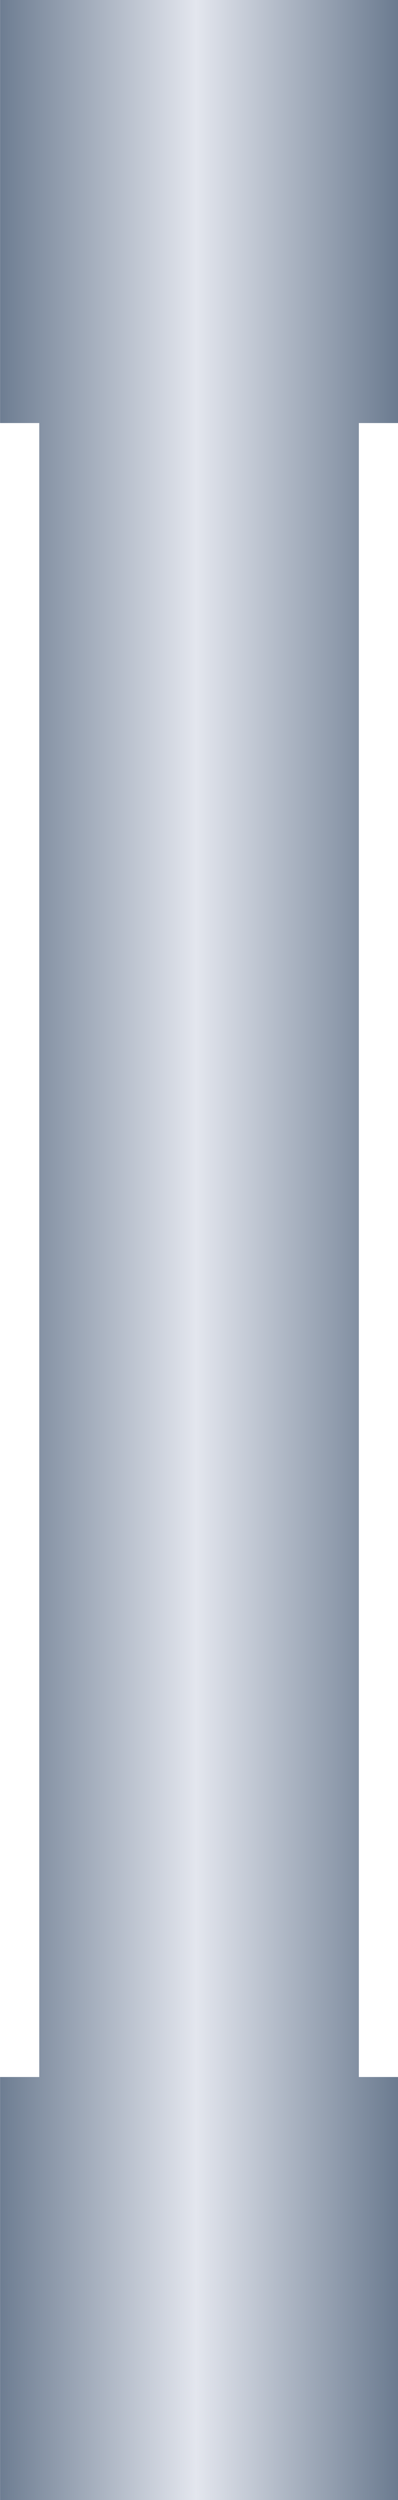
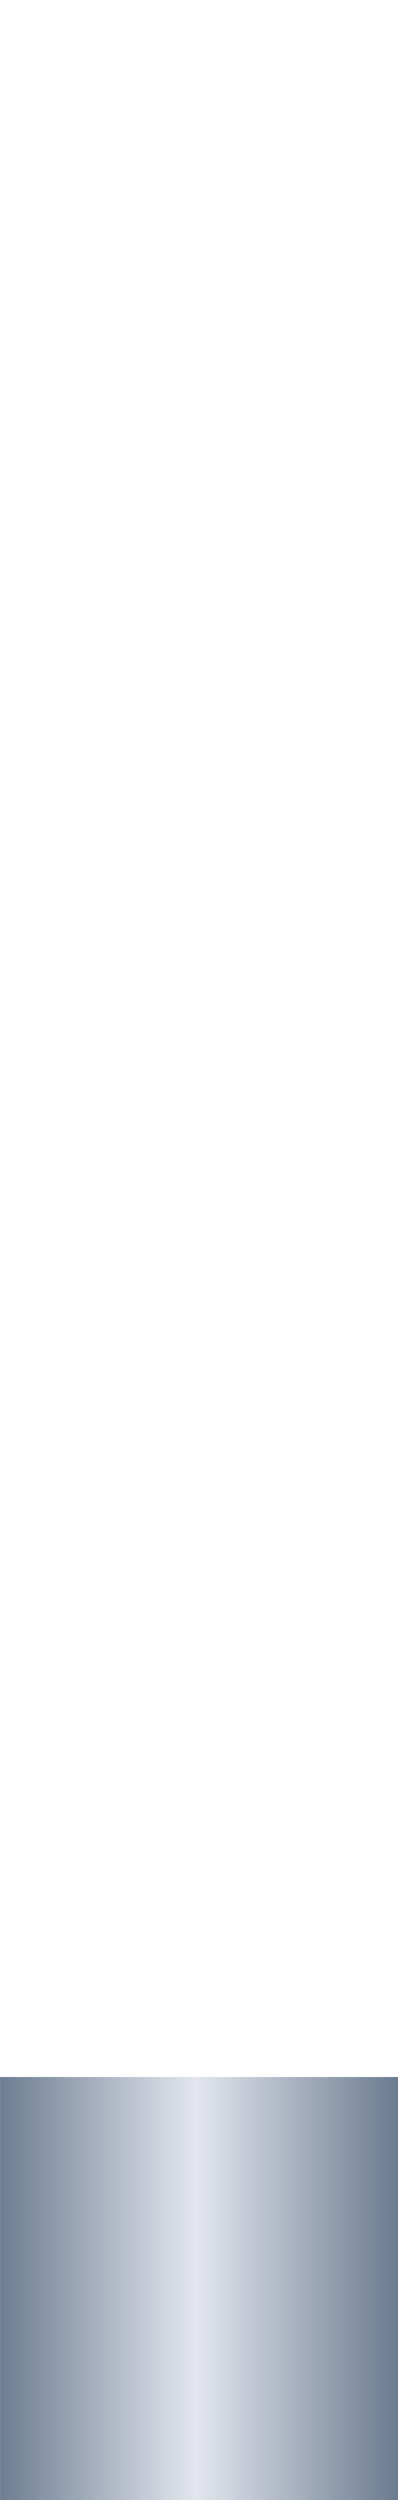
<svg xmlns="http://www.w3.org/2000/svg" xmlns:ns1="http://sodipodi.sourceforge.net/DTD/sodipodi-0.dtd" xmlns:ns2="http://www.inkscape.org/namespaces/inkscape" xmlns:xlink="http://www.w3.org/1999/xlink" width="10.382mm" height="65.076mm" viewBox="0 0 10.382 65.076" version="1.1" id="svg1" xml:space="preserve" ns1:docname="ท่อน้ำ แนวตั้ง.svg" ns2:version="1.3.2 (091e20e, 2023-11-25)">
  <ns1:namedview id="namedview1" pagecolor="#ffffff" bordercolor="#000000" borderopacity="0.25" ns2:showpageshadow="2" ns2:pageopacity="0.0" ns2:pagecheckerboard="0" ns2:deskcolor="#d1d1d1" ns2:document-units="mm" ns2:zoom="0.97500469" ns2:cx="-105.1277" ns2:cy="224.6143" ns2:window-width="1312" ns2:window-height="431" ns2:window-x="0" ns2:window-y="25" ns2:window-maximized="0" ns2:current-layer="svg1" />
  <defs id="defs1">
    <linearGradient id="linearGradient23">
      <stop style="stop-color:#6a7a8f;stop-opacity:1;" offset="0" id="stop24" />
      <stop style="stop-color:#e3e6ee;stop-opacity:1;" offset="0.502" id="stop26" />
      <stop style="stop-color:#6a7a8f;stop-opacity:1;" offset="1" id="stop25" />
    </linearGradient>
    <linearGradient xlink:href="#linearGradient23" id="linearGradient25" x1="107.341" y1="205.116" x2="107.341" y2="215.684" gradientUnits="userSpaceOnUse" />
    <linearGradient xlink:href="#linearGradient23" id="linearGradient2" gradientUnits="userSpaceOnUse" x1="107.341" y1="205.116" x2="107.341" y2="215.684" />
    <linearGradient xlink:href="#linearGradient23" id="linearGradient3" gradientUnits="userSpaceOnUse" x1="107.341" y1="205.116" x2="107.341" y2="215.684" />
    <linearGradient xlink:href="#linearGradient23" id="linearGradient4" gradientUnits="userSpaceOnUse" x1="107.341" y1="205.116" x2="107.341" y2="215.684" />
  </defs>
  <g id="layer1" transform="rotate(90,91.54,-4.811)">
    <g id="g15" transform="translate(9.789,-128.81)" style="fill:url(#linearGradient25);fill-opacity:1">
-       <rect style="opacity:1;fill:url(#linearGradient2);fill-opacity:1;fill-rule:evenodd;stroke:none;stroke-width:0.301;stroke-linejoin:bevel;stroke-miterlimit:10.9;stroke-dasharray:none;paint-order:stroke fill markers" id="rect11" width="46.721" height="8.337" x="95.644" y="206.178" ry="0" />
-       <rect style="fill:url(#linearGradient3);fill-opacity:1;fill-rule:evenodd;stroke:none;stroke-width:0.301;stroke-linejoin:bevel;stroke-miterlimit:10.9;stroke-dasharray:none;paint-order:stroke fill markers" id="rect13-5" width="11.012" height="10.382" x="-97.574" y="205.155" ry="0" transform="scale(-1,1)" />
      <rect style="fill:url(#linearGradient4);fill-opacity:1;fill-rule:evenodd;stroke:none;stroke-width:0.301;stroke-linejoin:bevel;stroke-miterlimit:10.9;stroke-dasharray:none;paint-order:stroke fill markers" id="rect13-5-9" width="11.012" height="10.382" x="140.626" y="205.155" ry="0" />
    </g>
  </g>
</svg>